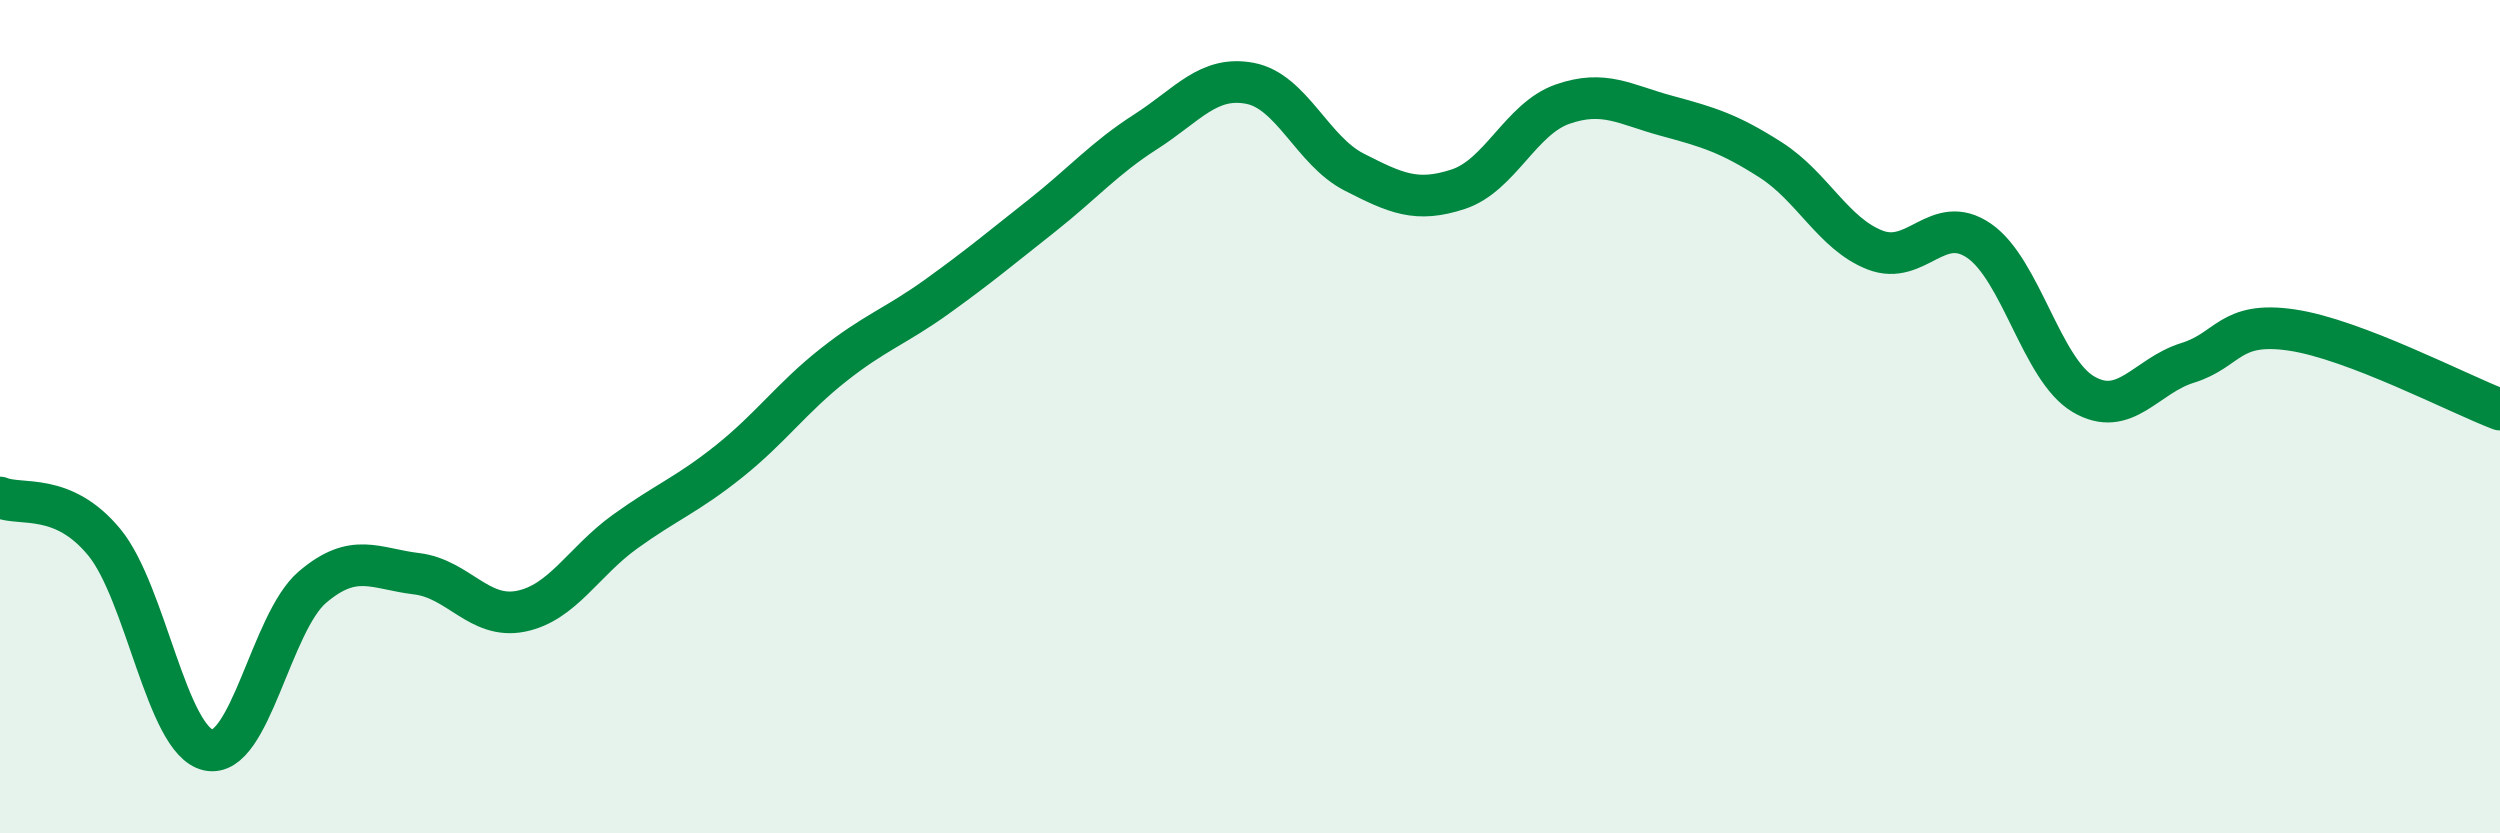
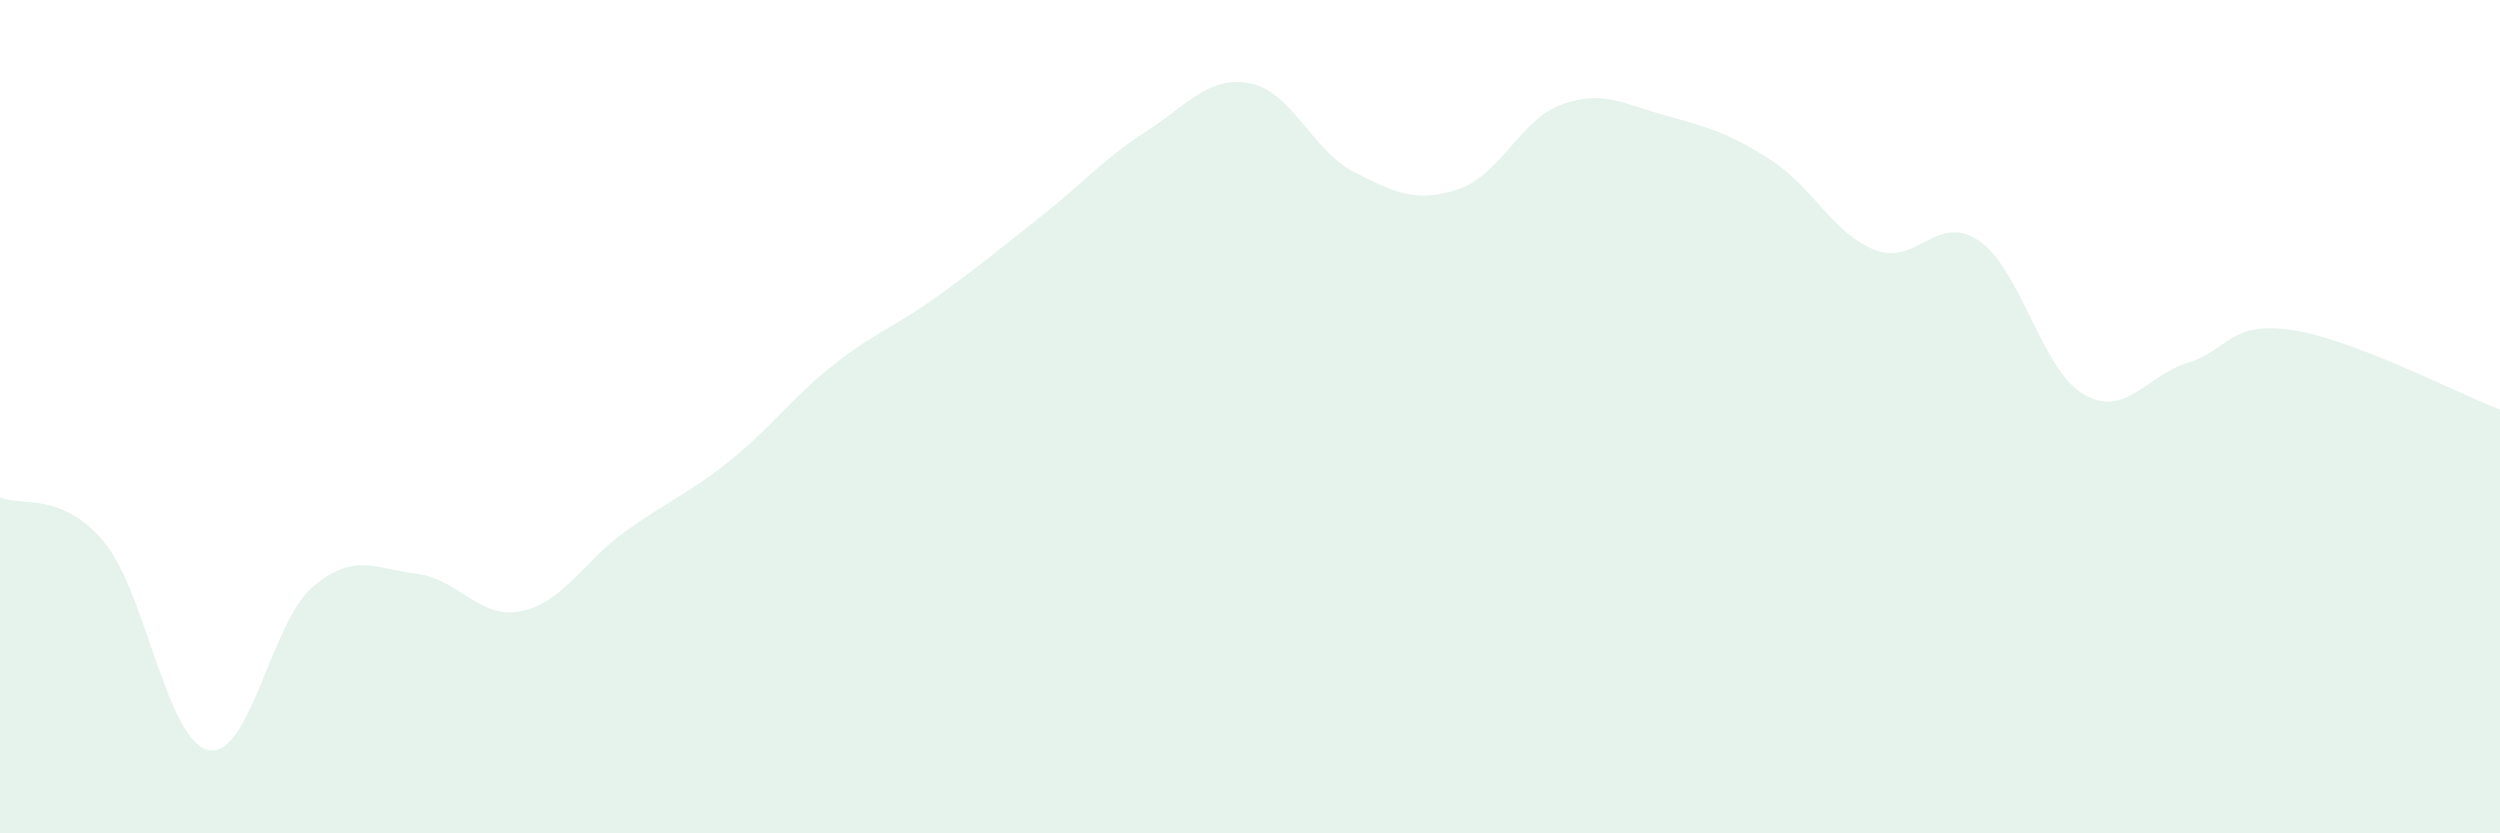
<svg xmlns="http://www.w3.org/2000/svg" width="60" height="20" viewBox="0 0 60 20">
  <path d="M 0,11.94 C 0.5,12.15 1.5,11.8 2.5,13.01 C 3.5,14.22 4,17.78 5,18 C 6,18.22 6.5,14.94 7.5,14.09 C 8.5,13.24 9,13.65 10,13.77 C 11,13.89 11.5,14.87 12.5,14.67 C 13.5,14.47 14,13.48 15,12.76 C 16,12.04 16.5,11.87 17.5,11.07 C 18.5,10.27 19,9.55 20,8.76 C 21,7.97 21.5,7.83 22.5,7.11 C 23.5,6.39 24,5.97 25,5.18 C 26,4.39 26.5,3.8 27.5,3.16 C 28.5,2.52 29,1.81 30,2 C 31,2.19 31.5,3.62 32.5,4.13 C 33.5,4.64 34,4.87 35,4.54 C 36,4.21 36.5,2.85 37.5,2.5 C 38.5,2.15 39,2.51 40,2.78 C 41,3.05 41.5,3.2 42.5,3.84 C 43.5,4.48 44,5.61 45,6 C 46,6.39 46.5,5.09 47.5,5.78 C 48.5,6.47 49,8.87 50,9.46 C 51,10.05 51.5,9.02 52.5,8.71 C 53.5,8.4 53.5,7.7 55,7.92 C 56.5,8.14 59,9.45 60,9.83L60 20L0 20Z" fill="#008740" opacity="0.1" stroke-linecap="round" stroke-linejoin="round" />
-   <path d="M 0,11.94 C 0.5,12.15 1.5,11.8 2.5,13.01 C 3.5,14.22 4,17.78 5,18 C 6,18.22 6.5,14.94 7.5,14.09 C 8.5,13.24 9,13.65 10,13.77 C 11,13.89 11.5,14.87 12.5,14.67 C 13.5,14.47 14,13.48 15,12.76 C 16,12.04 16.5,11.87 17.5,11.07 C 18.5,10.27 19,9.55 20,8.76 C 21,7.97 21.5,7.83 22.5,7.11 C 23.5,6.39 24,5.97 25,5.18 C 26,4.39 26.5,3.8 27.5,3.16 C 28.5,2.52 29,1.81 30,2 C 31,2.19 31.5,3.62 32.5,4.13 C 33.5,4.64 34,4.87 35,4.54 C 36,4.21 36.5,2.85 37.5,2.5 C 38.5,2.15 39,2.51 40,2.78 C 41,3.05 41.5,3.2 42.5,3.84 C 43.5,4.48 44,5.61 45,6 C 46,6.39 46.5,5.09 47.5,5.78 C 48.5,6.47 49,8.87 50,9.46 C 51,10.05 51.5,9.02 52.5,8.71 C 53.5,8.4 53.5,7.7 55,7.92 C 56.5,8.14 59,9.45 60,9.83" stroke="#008740" stroke-width="1" fill="none" stroke-linecap="round" stroke-linejoin="round" />
</svg>